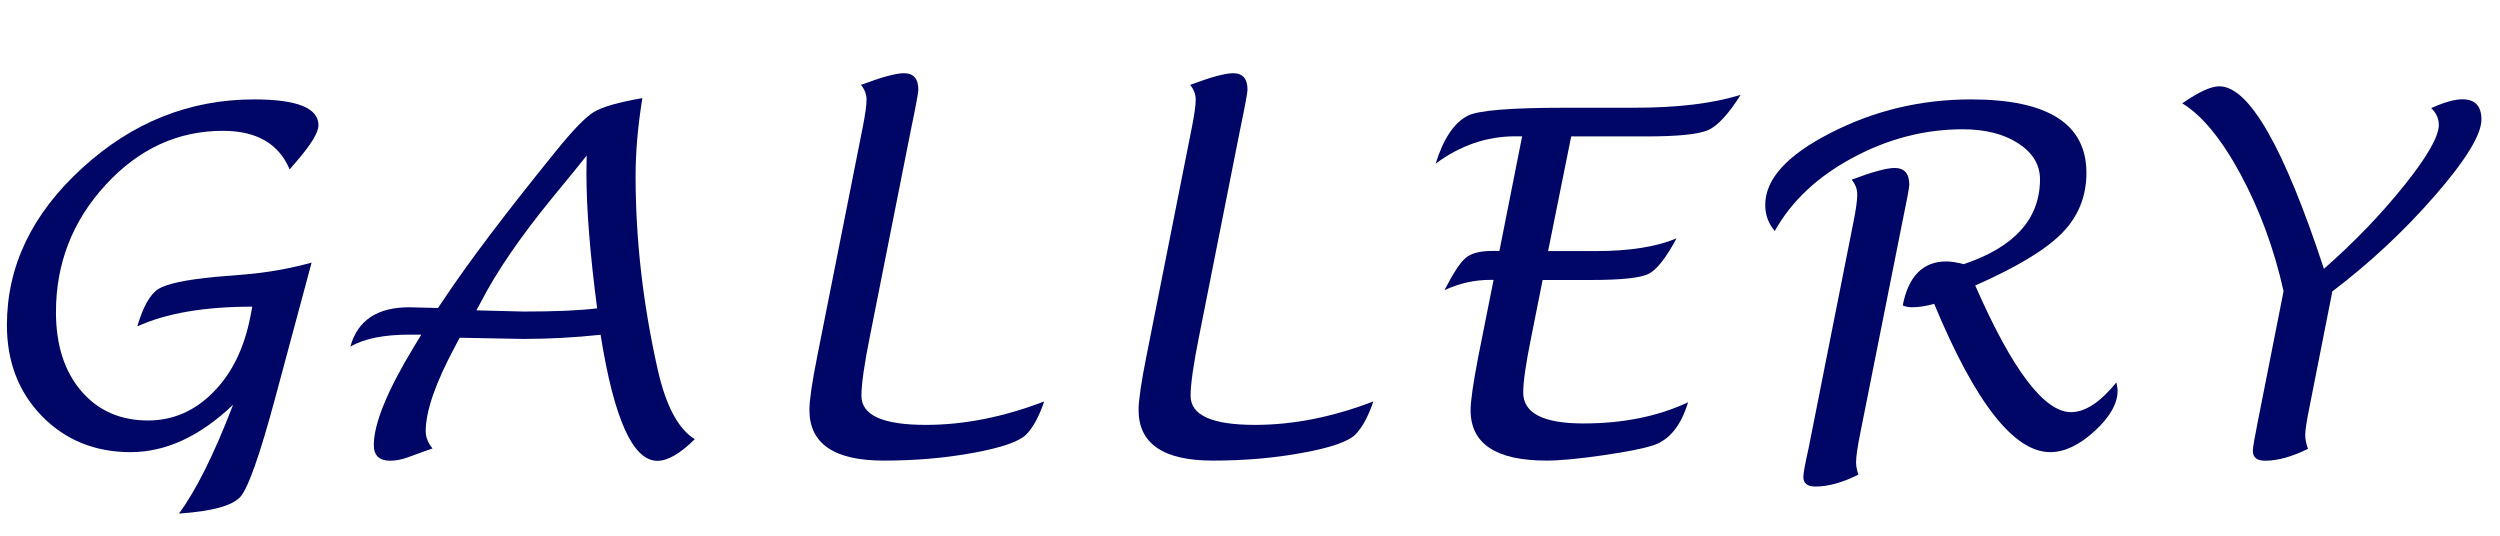
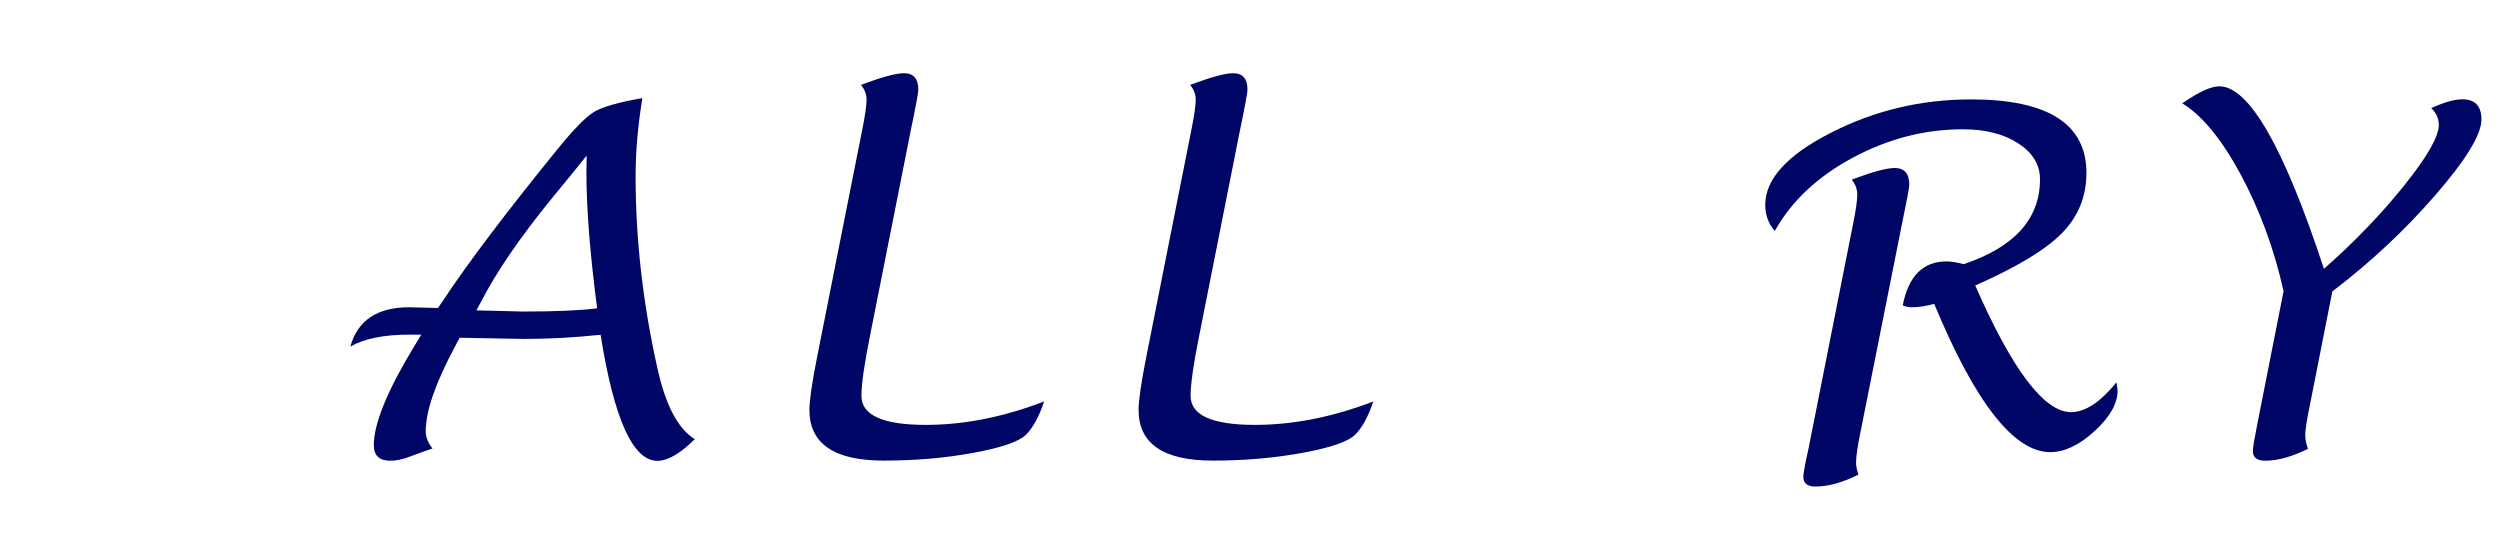
<svg xmlns="http://www.w3.org/2000/svg" id="_レイヤー_1" viewBox="0 0 210 45">
  <defs>
    <style>.cls-1{fill:#000666;}</style>
  </defs>
-   <path class="cls-1" d="M26.17,22.08l-3.08,11.45c-1.26,4.67-2.22,7.4-2.87,8.17-.65,.77-2.38,1.25-5.19,1.44,1.43-1.93,2.95-4.97,4.55-9.14-2.79,2.66-5.66,3.98-8.62,3.98s-5.47-1.01-7.43-3.02S.58,30.4,.58,27.31c0-4.95,2.11-9.35,6.32-13.19,4.21-3.85,9.03-5.77,14.44-5.77,3.61,0,5.41,.72,5.41,2.17,0,.61-.62,1.63-1.87,3.07-.13,.14-.31,.36-.55,.64-.91-2.16-2.78-3.24-5.6-3.24-3.79,0-7.07,1.51-9.85,4.53-2.78,3.02-4.18,6.59-4.18,10.7,0,2.76,.71,4.97,2.12,6.62s3.28,2.48,5.61,2.48c2.09,0,3.92-.79,5.48-2.37,1.56-1.57,2.6-3.69,3.12-6.35l.16-.84c-4.02,0-7.24,.55-9.66,1.66,.49-1.67,1.09-2.72,1.78-3.15s2.28-.77,4.76-1.01l2.44-.2c1.93-.16,3.81-.49,5.66-1Z" />
  <path class="cls-1" d="M38.61,28.37l-.39,.74c-1.64,3.06-2.46,5.43-2.46,7.11,0,.5,.19,.98,.57,1.45-.31,.1-1.02,.36-2.11,.76-.51,.18-.99,.27-1.45,.27-.91,0-1.37-.44-1.37-1.31,0-1.81,1.13-4.57,3.38-8.28l.61-1h-1c-2.14,0-3.79,.33-4.96,1,.61-2.2,2.26-3.3,4.94-3.3l2.42,.06,.53-.78c2.04-3.07,5.17-7.21,9.38-12.4,1.42-1.76,2.48-2.85,3.18-3.28s2.06-.82,4.08-1.17c-.38,2.34-.57,4.52-.57,6.54,0,5.35,.62,10.77,1.86,16.27,.68,3.02,1.71,4.97,3.11,5.84-1.22,1.21-2.27,1.82-3.14,1.82-2.06,0-3.65-3.53-4.77-10.59-2.15,.23-4.32,.35-6.5,.35l-5.33-.1Zm1.41-2.3l3.95,.1c2.7,0,4.76-.09,6.19-.27-.6-4.57-.9-8.36-.9-11.37l.02-1.46c-.43,.55-1.39,1.73-2.89,3.55-2.71,3.32-4.69,6.22-5.96,8.69l-.41,.76Z" />
  <path class="cls-1" d="M87.71,33.72c-.43,1.28-.94,2.21-1.52,2.79s-2.07,1.1-4.44,1.53c-2.38,.44-4.89,.65-7.53,.65-4.15,0-6.23-1.42-6.23-4.26,0-.79,.22-2.3,.66-4.51l3.81-19.18c.22-1.11,.33-1.9,.33-2.38,0-.44-.16-.85-.47-1.23,1.73-.65,2.94-.98,3.61-.98,.81,0,1.21,.46,1.21,1.39,0,.23-.21,1.38-.64,3.44l-3.4,17.13c-.5,2.46-.74,4.17-.74,5.14,0,1.63,1.8,2.44,5.41,2.44,3.22,0,6.53-.66,9.94-1.97Z" />
  <path class="cls-1" d="M115.36,33.72c-.43,1.28-.94,2.21-1.52,2.79s-2.07,1.1-4.44,1.53c-2.38,.44-4.89,.65-7.53,.65-4.15,0-6.23-1.42-6.23-4.26,0-.79,.22-2.3,.66-4.51l3.81-19.18c.22-1.11,.33-1.9,.33-2.38,0-.44-.16-.85-.47-1.23,1.73-.65,2.94-.98,3.61-.98,.81,0,1.21,.46,1.21,1.39,0,.23-.21,1.38-.64,3.44l-3.4,17.13c-.5,2.46-.74,4.17-.74,5.14,0,1.63,1.8,2.44,5.41,2.44,3.22,0,6.53-.66,9.94-1.97Z" />
-   <path class="cls-1" d="M129.58,23.52l-1,5.02c-.42,2.08-.63,3.56-.63,4.43,0,1.73,1.68,2.6,5.04,2.6s6.27-.59,8.81-1.78c-.59,1.95-1.56,3.16-2.91,3.61-.82,.27-2.25,.56-4.28,.85s-3.59,.44-4.69,.44c-4.26,0-6.39-1.41-6.39-4.24,0-.75,.21-2.21,.62-4.36l1.31-6.58h-.29c-1.32,0-2.59,.29-3.83,.86,.72-1.41,1.3-2.3,1.77-2.7,.46-.39,1.19-.59,2.2-.59h.64l1.91-9.63h-.57c-2.41,0-4.64,.77-6.7,2.3,.65-2.08,1.54-3.42,2.68-4.02,.88-.46,3.61-.68,8.18-.68h5.82c3.67,0,6.65-.36,8.95-1.09-1.03,1.63-1.94,2.62-2.74,2.97-.8,.35-2.53,.53-5.2,.53h-6.3l-1.94,9.63h4.04c2.82,0,5.07-.36,6.75-1.07-.88,1.65-1.67,2.65-2.36,2.99-.69,.34-2.31,.51-4.86,.51h-4.04Z" />
  <path class="cls-1" d="M149.08,19.4c-.53-.61-.8-1.34-.8-2.19,0-2.16,1.83-4.18,5.5-6.05,3.67-1.88,7.59-2.81,11.79-2.81,6.46,0,9.69,2.06,9.69,6.17,0,1.99-.69,3.69-2.08,5.09s-3.81,2.85-7.26,4.37c3.11,7.1,5.79,10.64,8.05,10.64,1.18,0,2.45-.83,3.81-2.5,.06,.33,.1,.55,.1,.68,0,1.09-.64,2.23-1.93,3.41s-2.53,1.77-3.73,1.77c-3.05,0-6.3-4.15-9.75-12.46-.69,.2-1.32,.29-1.88,.29-.27,0-.53-.05-.76-.16,.48-2.46,1.71-3.69,3.67-3.69,.39,0,.87,.08,1.45,.23,4.27-1.43,6.41-3.81,6.41-7.13,0-1.22-.61-2.23-1.83-3.02-1.22-.79-2.77-1.18-4.66-1.18-3.2,0-6.28,.8-9.24,2.39-2.96,1.59-5.14,3.64-6.54,6.14Zm7.03,20.47c-1.33,.66-2.53,1-3.61,1-.68,0-1.02-.27-1.02-.82,0-.29,.15-1.1,.45-2.44l3.75-18.91c.22-1.09,.33-1.88,.33-2.36,0-.46-.16-.87-.47-1.25,1.73-.65,2.94-.98,3.61-.98,.82,0,1.23,.47,1.23,1.41,0,.22-.21,1.36-.64,3.42l-3.46,17.36c-.25,1.21-.37,2.06-.37,2.56,0,.27,.06,.61,.2,1.02Z" />
  <path class="cls-1" d="M195.92,24.46l-1.91,9.67c-.25,1.22-.37,2.02-.37,2.4s.08,.75,.23,1.17c-1.33,.66-2.53,1-3.59,1-.69,0-1.04-.27-1.04-.82,0-.29,.14-1.1,.41-2.44l2.17-10.98c-.79-3.55-2-6.82-3.6-9.8-1.61-2.98-3.25-4.97-4.91-5.98,1.37-.95,2.4-1.43,3.11-1.43,2.5,0,5.43,5.11,8.79,15.33,2.56-2.25,4.81-4.59,6.75-7.01s2.9-4.11,2.9-5.08c0-.53-.21-1-.64-1.41,1.11-.5,1.98-.74,2.62-.74,1.07,0,1.6,.57,1.6,1.7,0,1.26-1.29,3.38-3.87,6.35s-5.46,5.66-8.63,8.07Z" />
</svg>